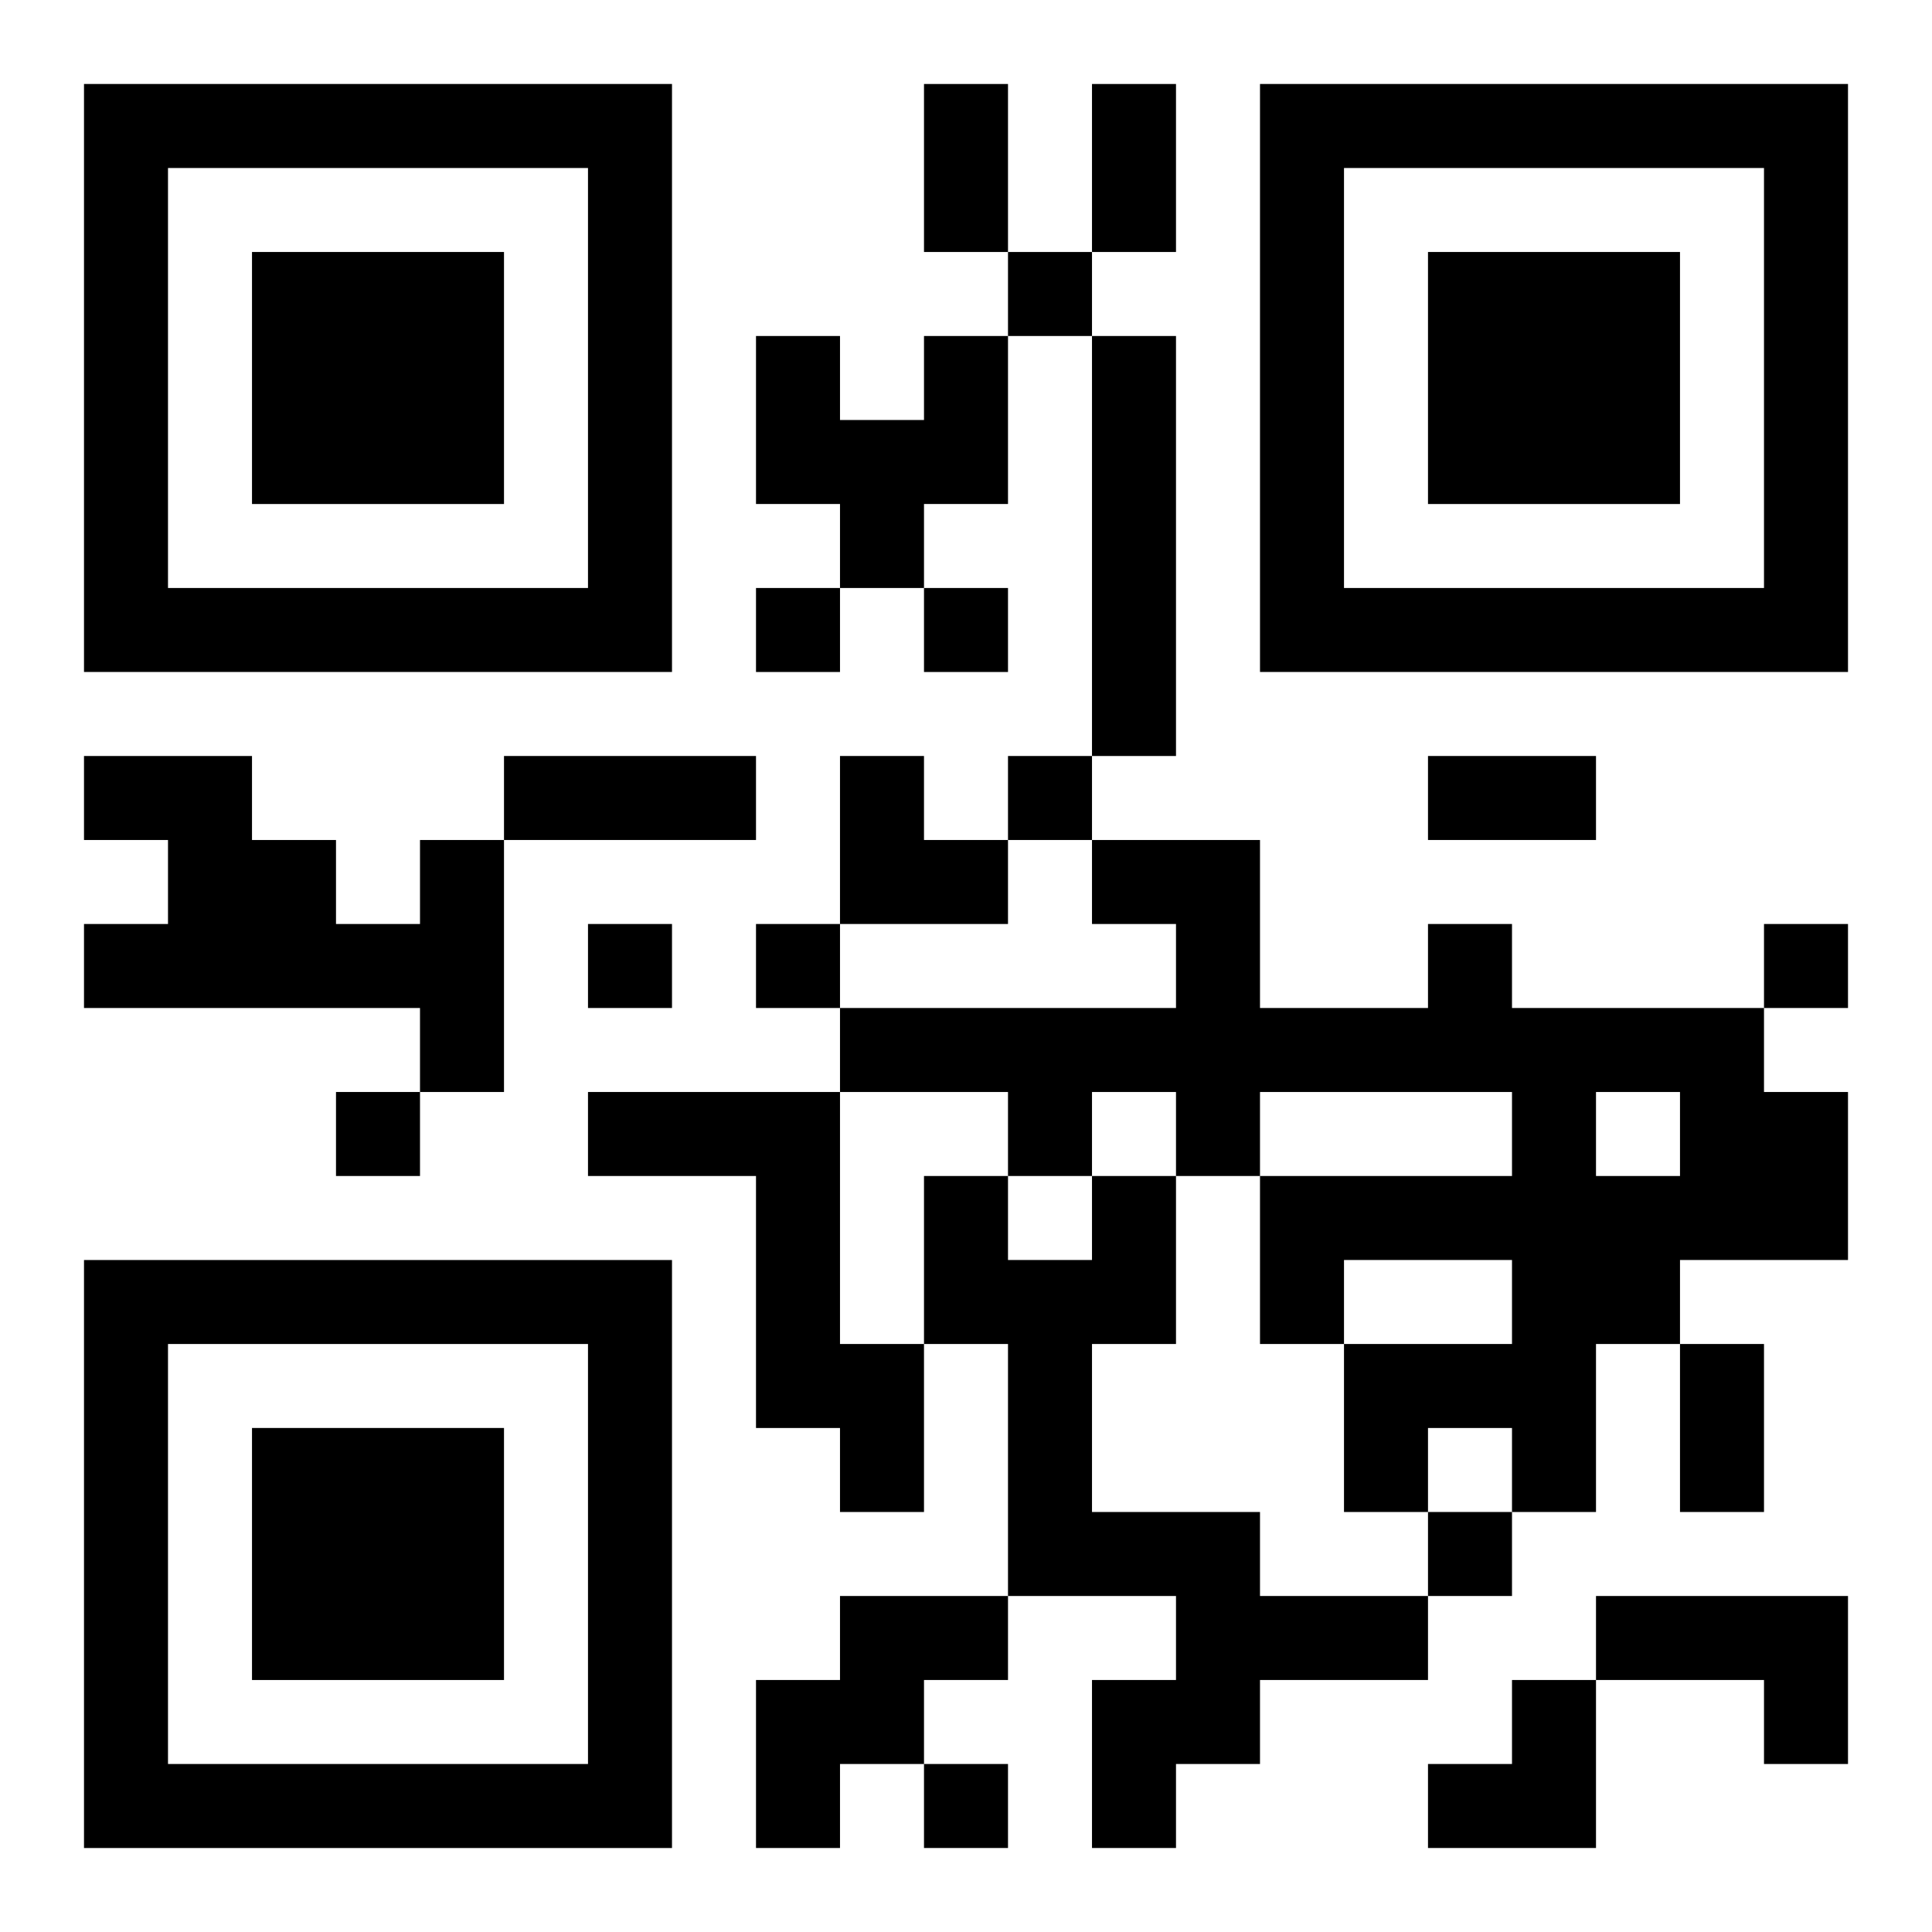
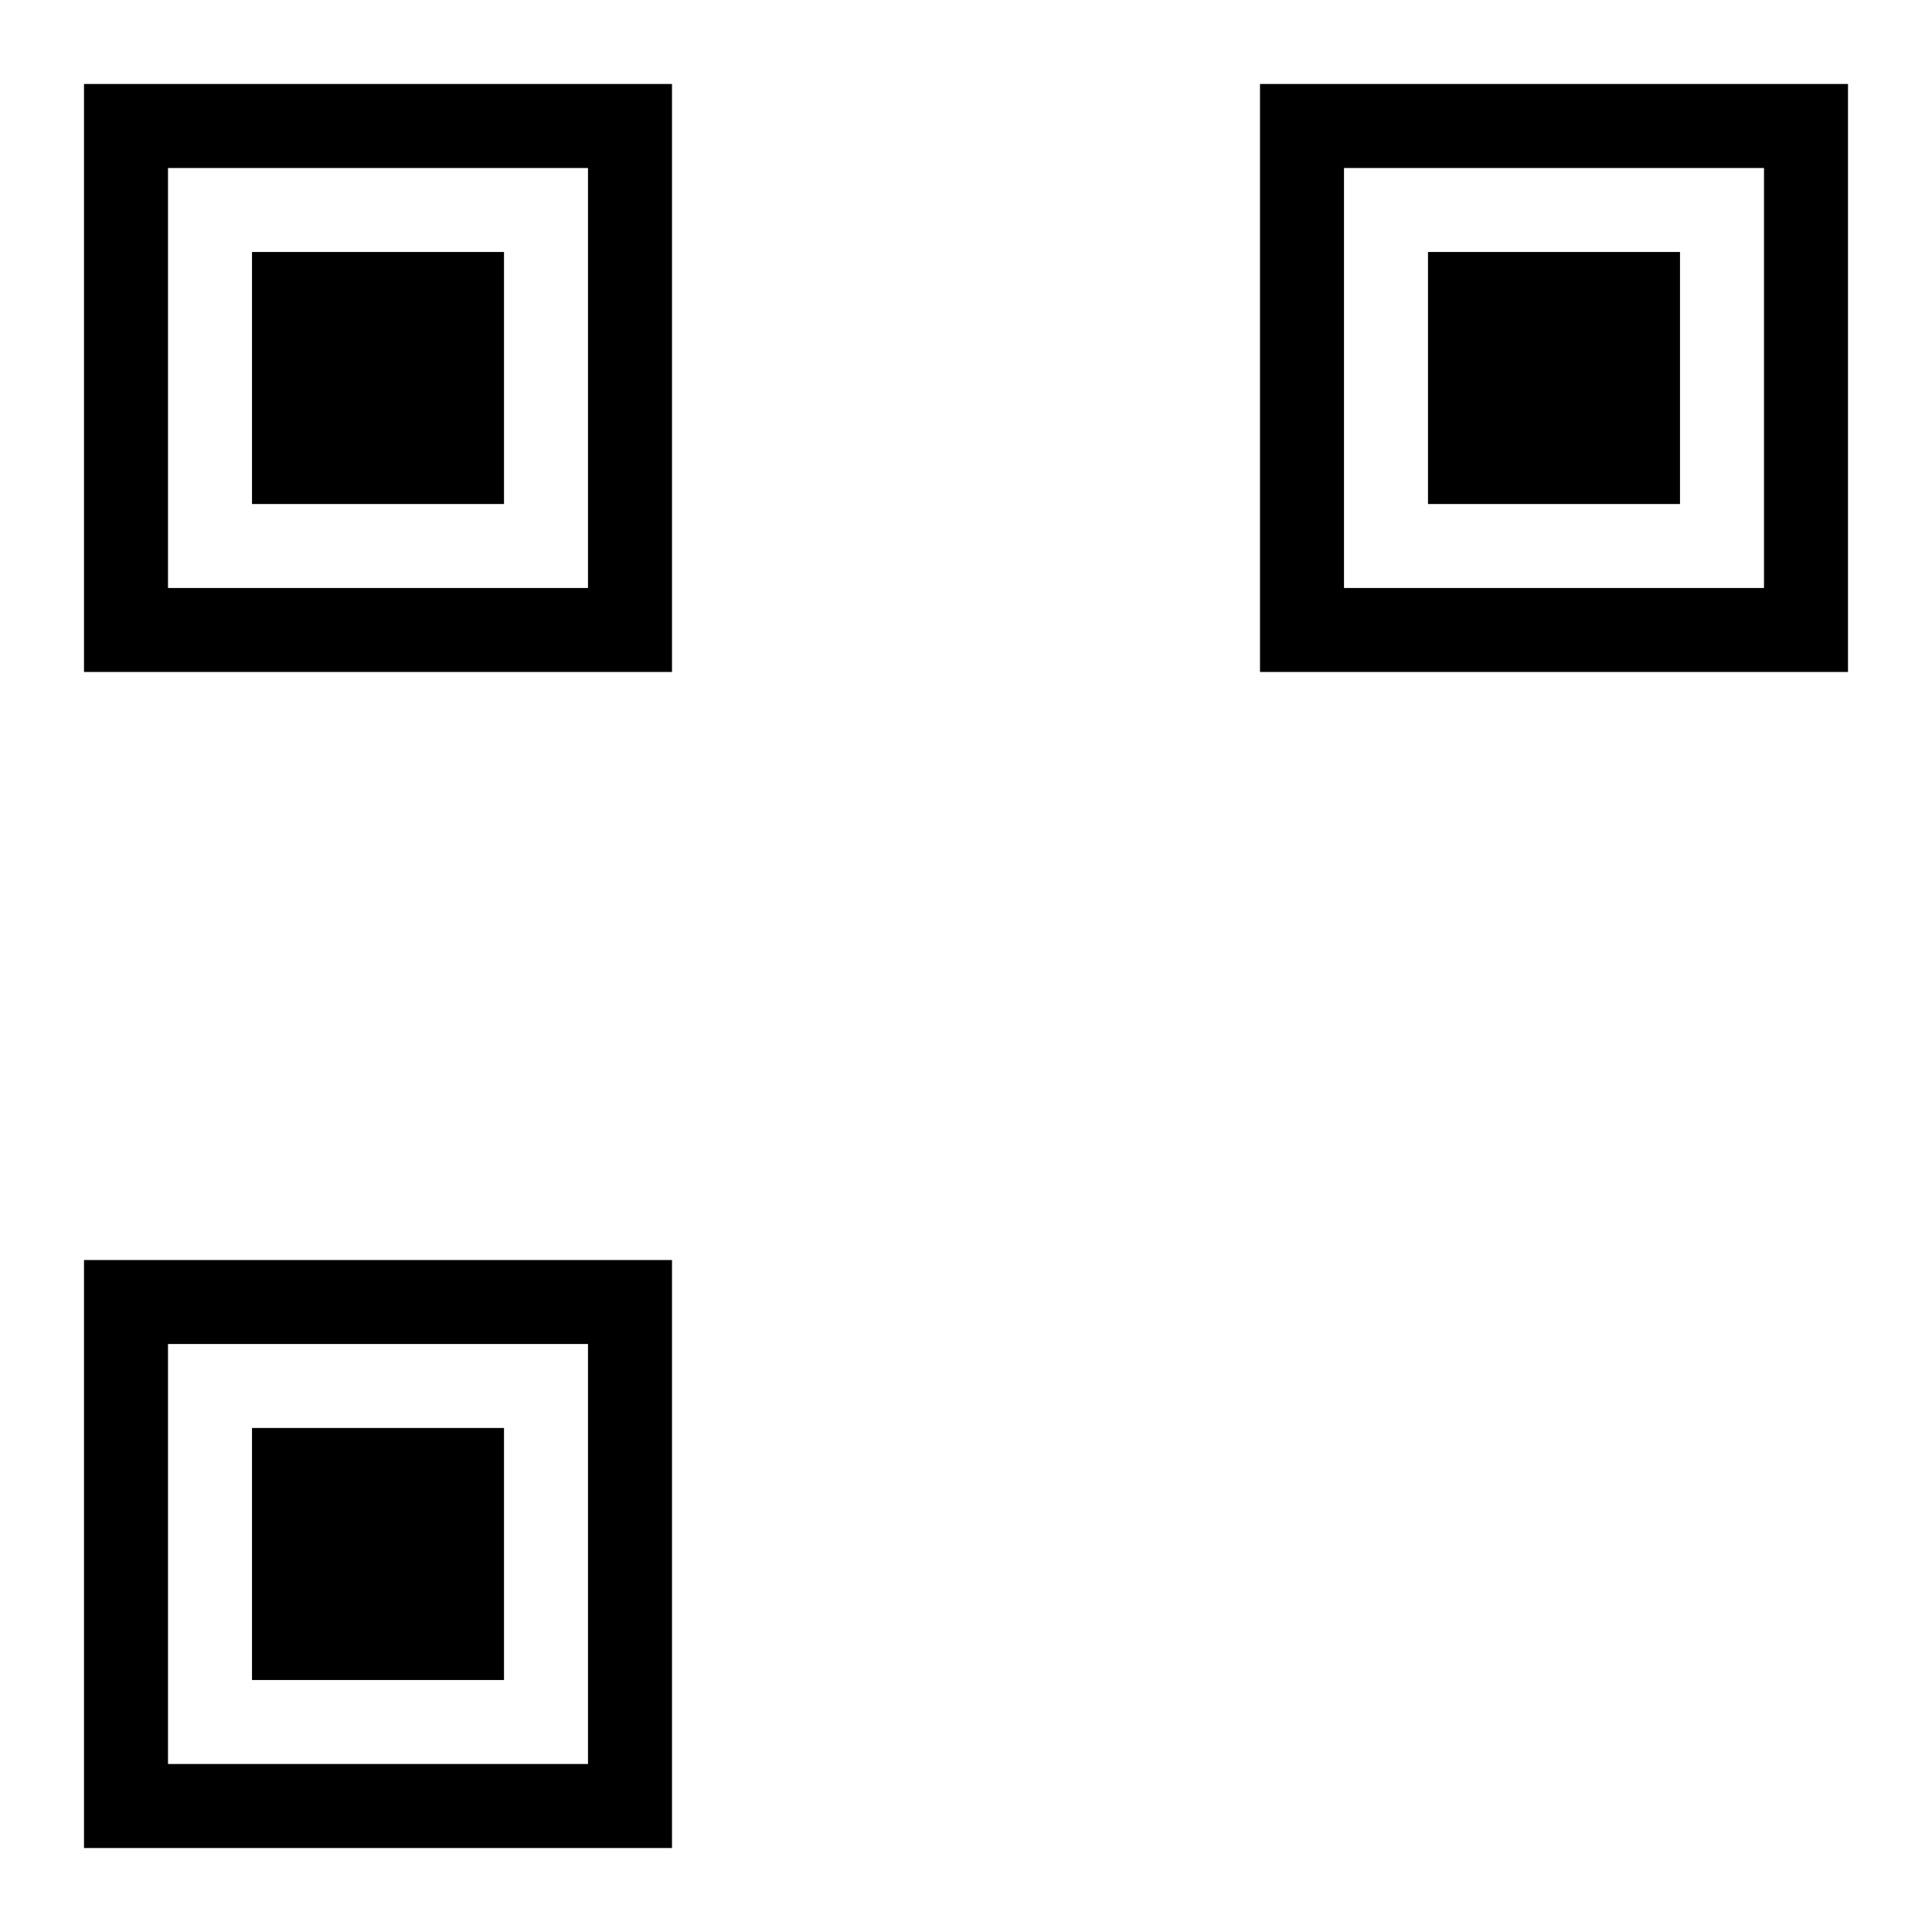
<svg xmlns="http://www.w3.org/2000/svg" xmlns:xlink="http://www.w3.org/1999/xlink" width="250" height="250" baseProfile="full" version="1.1" viewBox="-1 -1 23 23">
  <symbol id="a">
    <path d="m0 7v7h7v-7h-7zm1 1h5v5h-5v-5zm1 1v3h3v-3h-3z" />
  </symbol>
  <use y="-7" xlink:href="#a" />
  <use y="7" xlink:href="#a" />
  <use x="14" y="-7" xlink:href="#a" />
-   <path d="m10 3h1v2h-1v1h-1v-1h-1v-2h1v1h1v-1m2 0h1v5h-1v-5m-8 6h1v3h-1v-1h-4v-1h1v-1h-1v-1h2v1h1v1h1v-1m12 1h1v1h3v1h1v2h-2v1h-1v2h-1v-1h-1v1h-1v-2h2v-1h-2v1h-1v-2h3v-1h-3v1h-1v-1h-1v1h-1v-1h-2v-1h4v-1h-1v-1h2v2h2v-1m2 2v1h1v-1h-1m-12 0h3v3h1v2h-1v-1h-1v-3h-2v-1m6 1h1v2h-1v2h2v1h2v1h-2v1h-1v1h-1v-2h1v-1h-2v-3h-1v-2h1v1h1v-1m-3 5h2v1h-1v1h-1v1h-1v-2h1v-1m9 0h3v2h-1v-1h-2v-1m-7-16v1h1v-1h-1m-3 4v1h1v-1h-1m2 0v1h1v-1h-1m1 2v1h1v-1h-1m-5 2v1h1v-1h-1m2 0v1h1v-1h-1m12 0v1h1v-1h-1m-17 2v1h1v-1h-1m13 5v1h1v-1h-1m-6 3v1h1v-1h-1m0-20h1v2h-1v-2m2 0h1v2h-1v-2m-7 8h3v1h-3v-1m11 0h2v1h-2v-1m3 7h1v2h-1v-2m-10-7h1v1h1v1h-2zm7 11m1 0h1v2h-2v-1h1z" />
</svg>